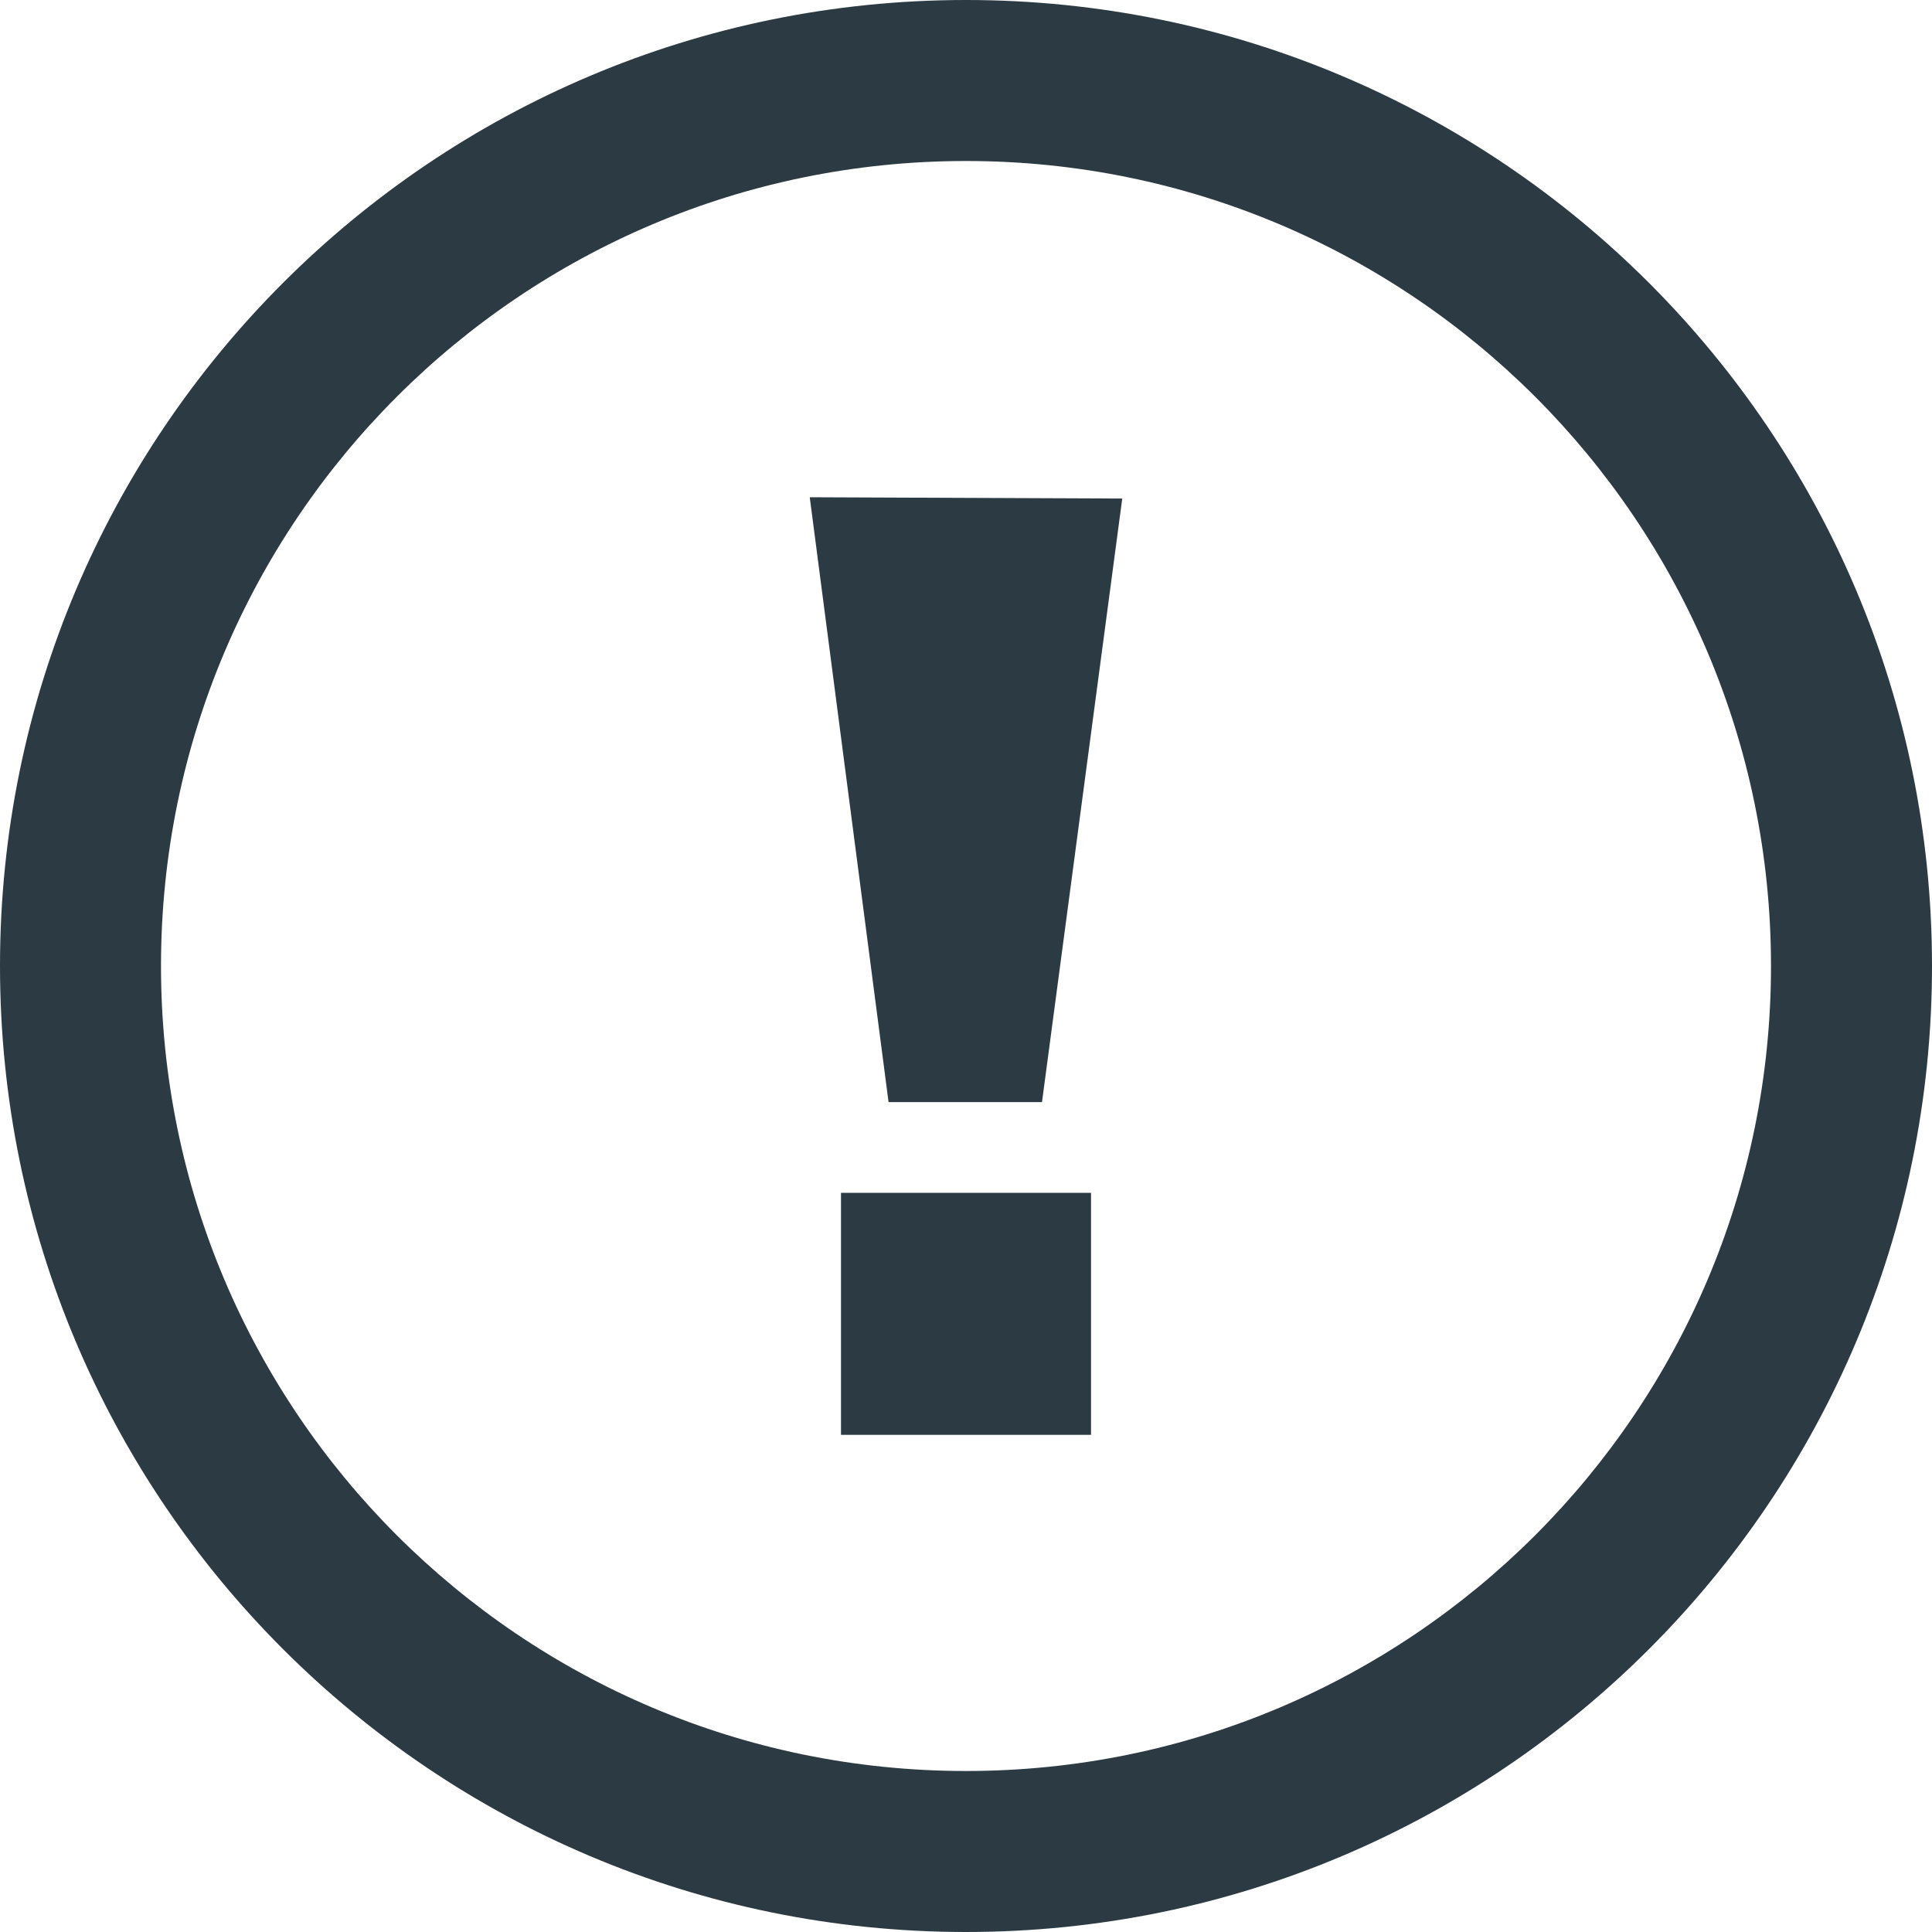
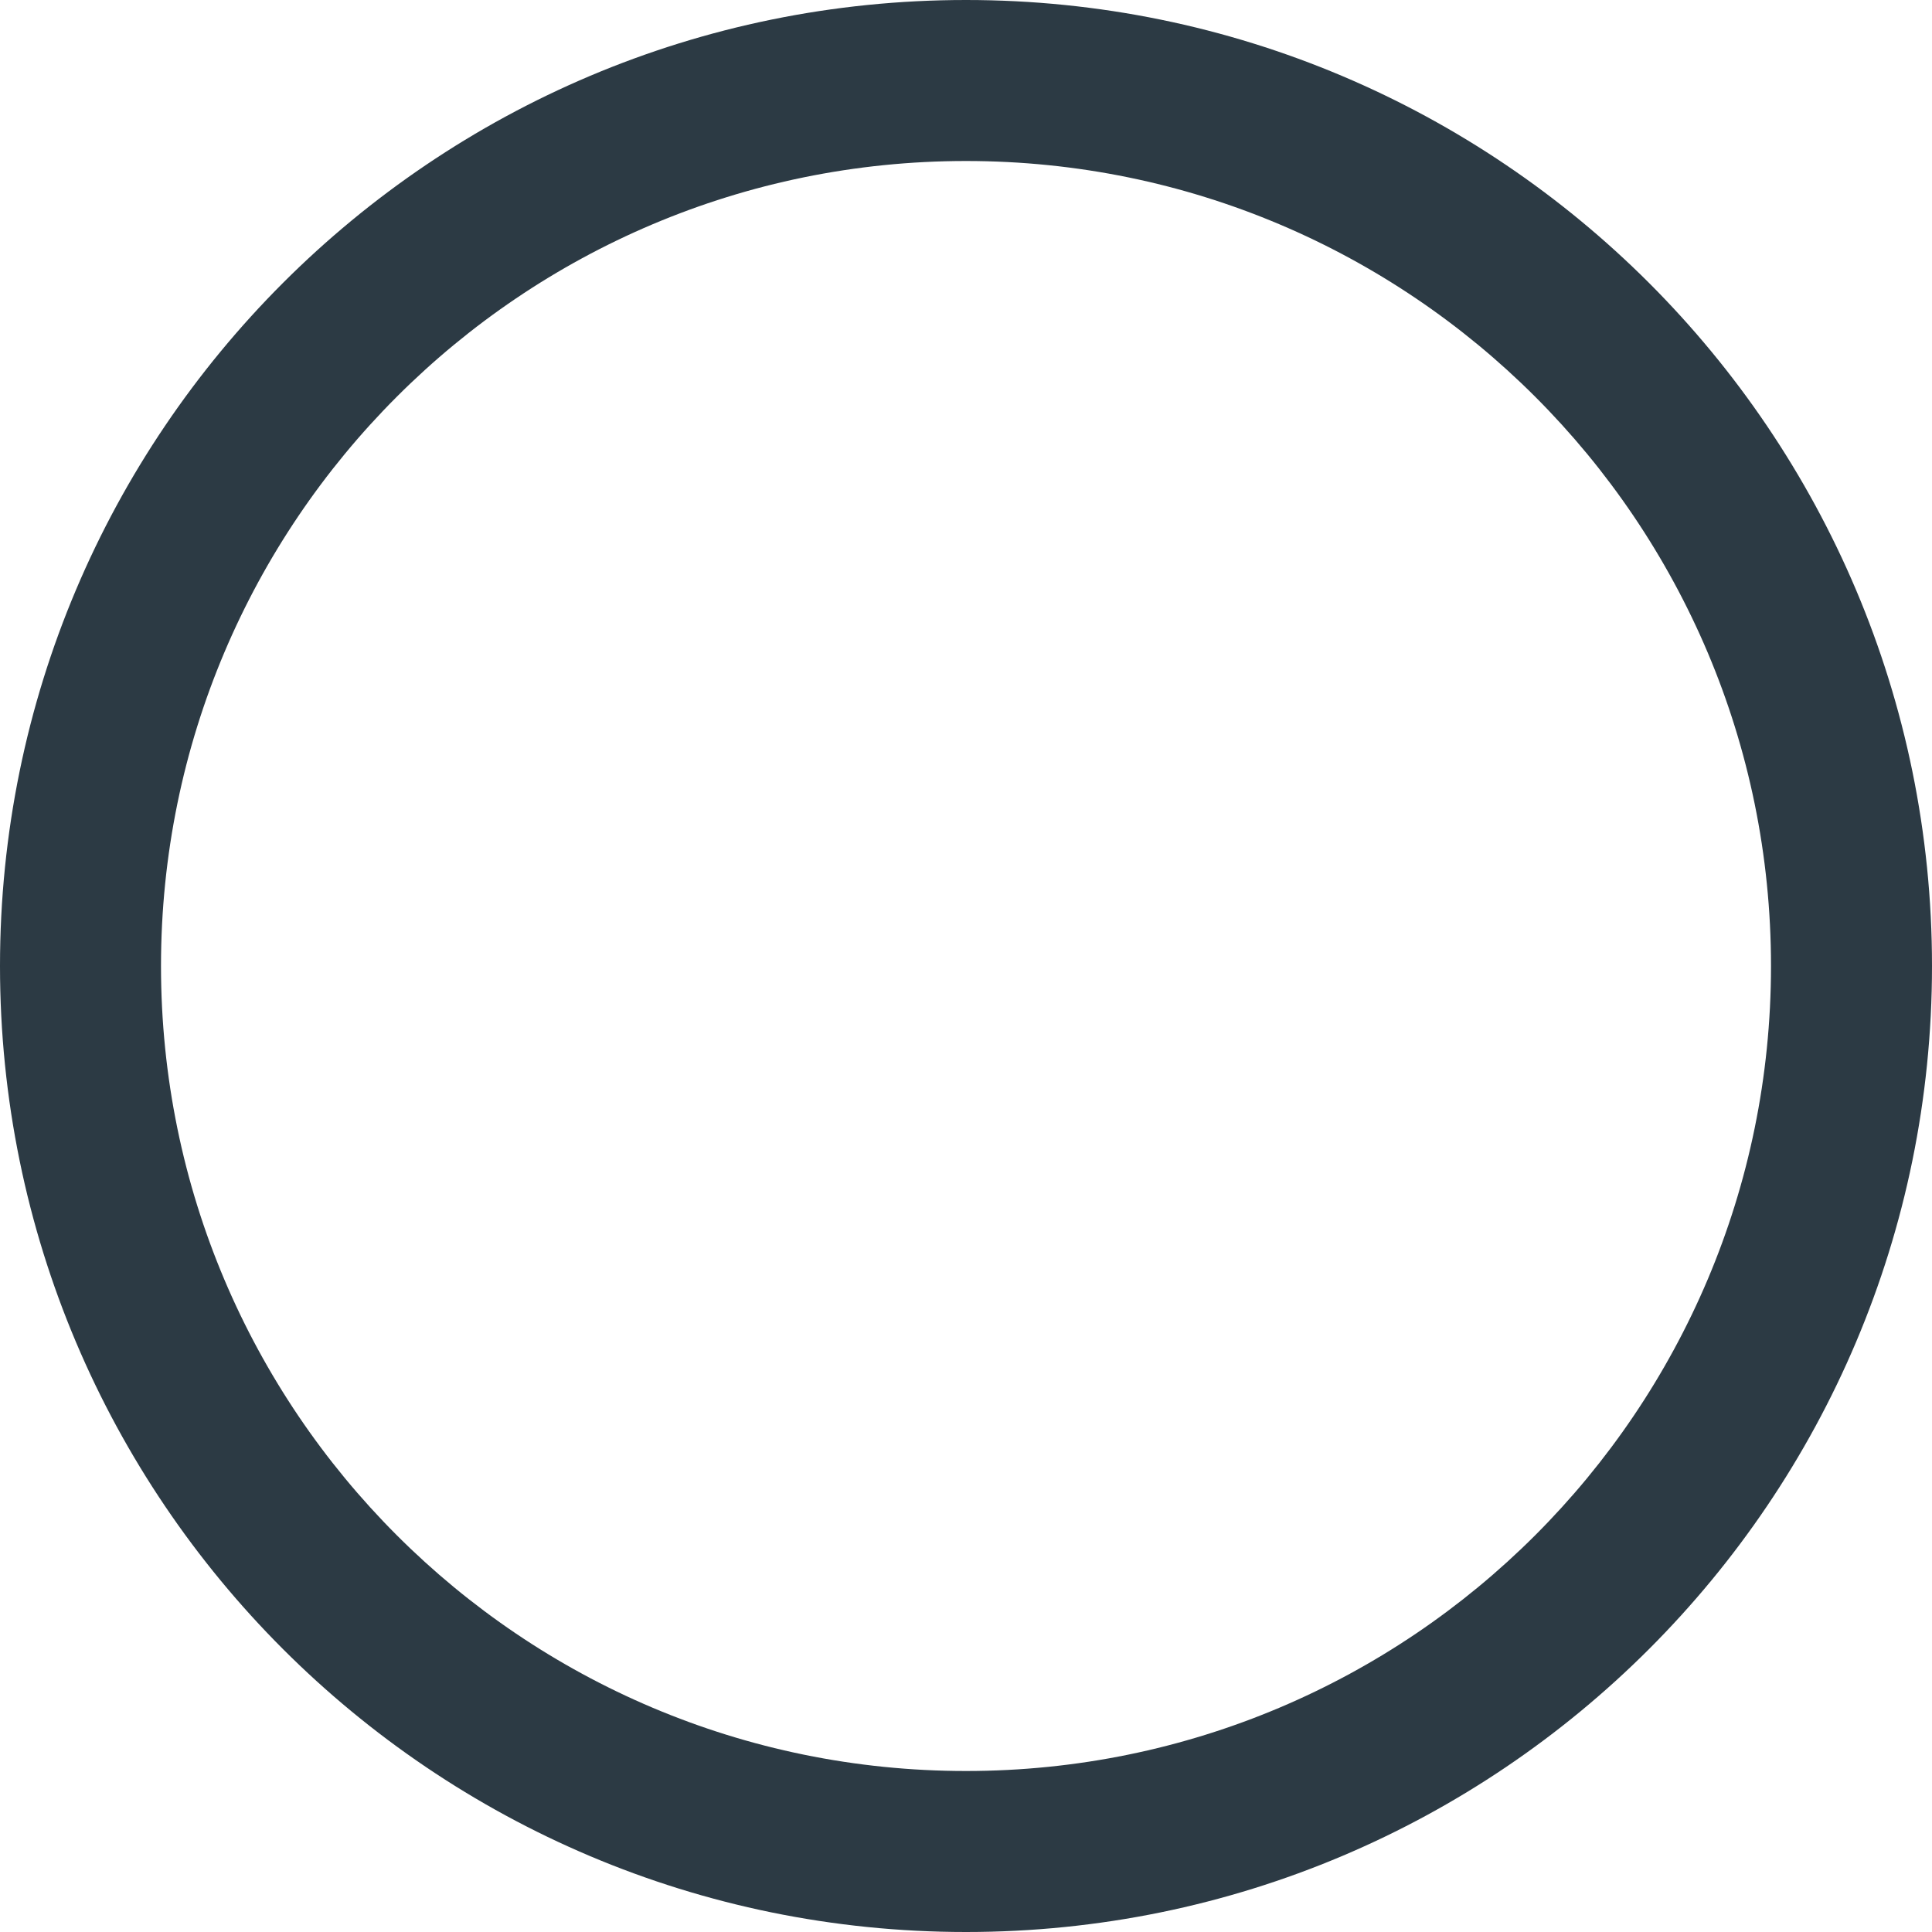
<svg xmlns="http://www.w3.org/2000/svg" height="24" viewBox="0 0 24 24" width="24">
  <g fill="#2c3a44">
    <path d="m12 24c-6.627 0-12-5.373-12-12s5.373-12 12-12 12 5.373 12 12-5.373 12-12 12zm0-2c5.523 0 10-4.477 10-10s-4.477-10-10-10-10 4.477-10 10 4.477 10 10 10z" />
-     <path d="m11.038 13.691-.979-7.514 3.882.016-.997 7.498zm-.591 1.127h3.106v3.006h-3.106z" />
  </g>
</svg>